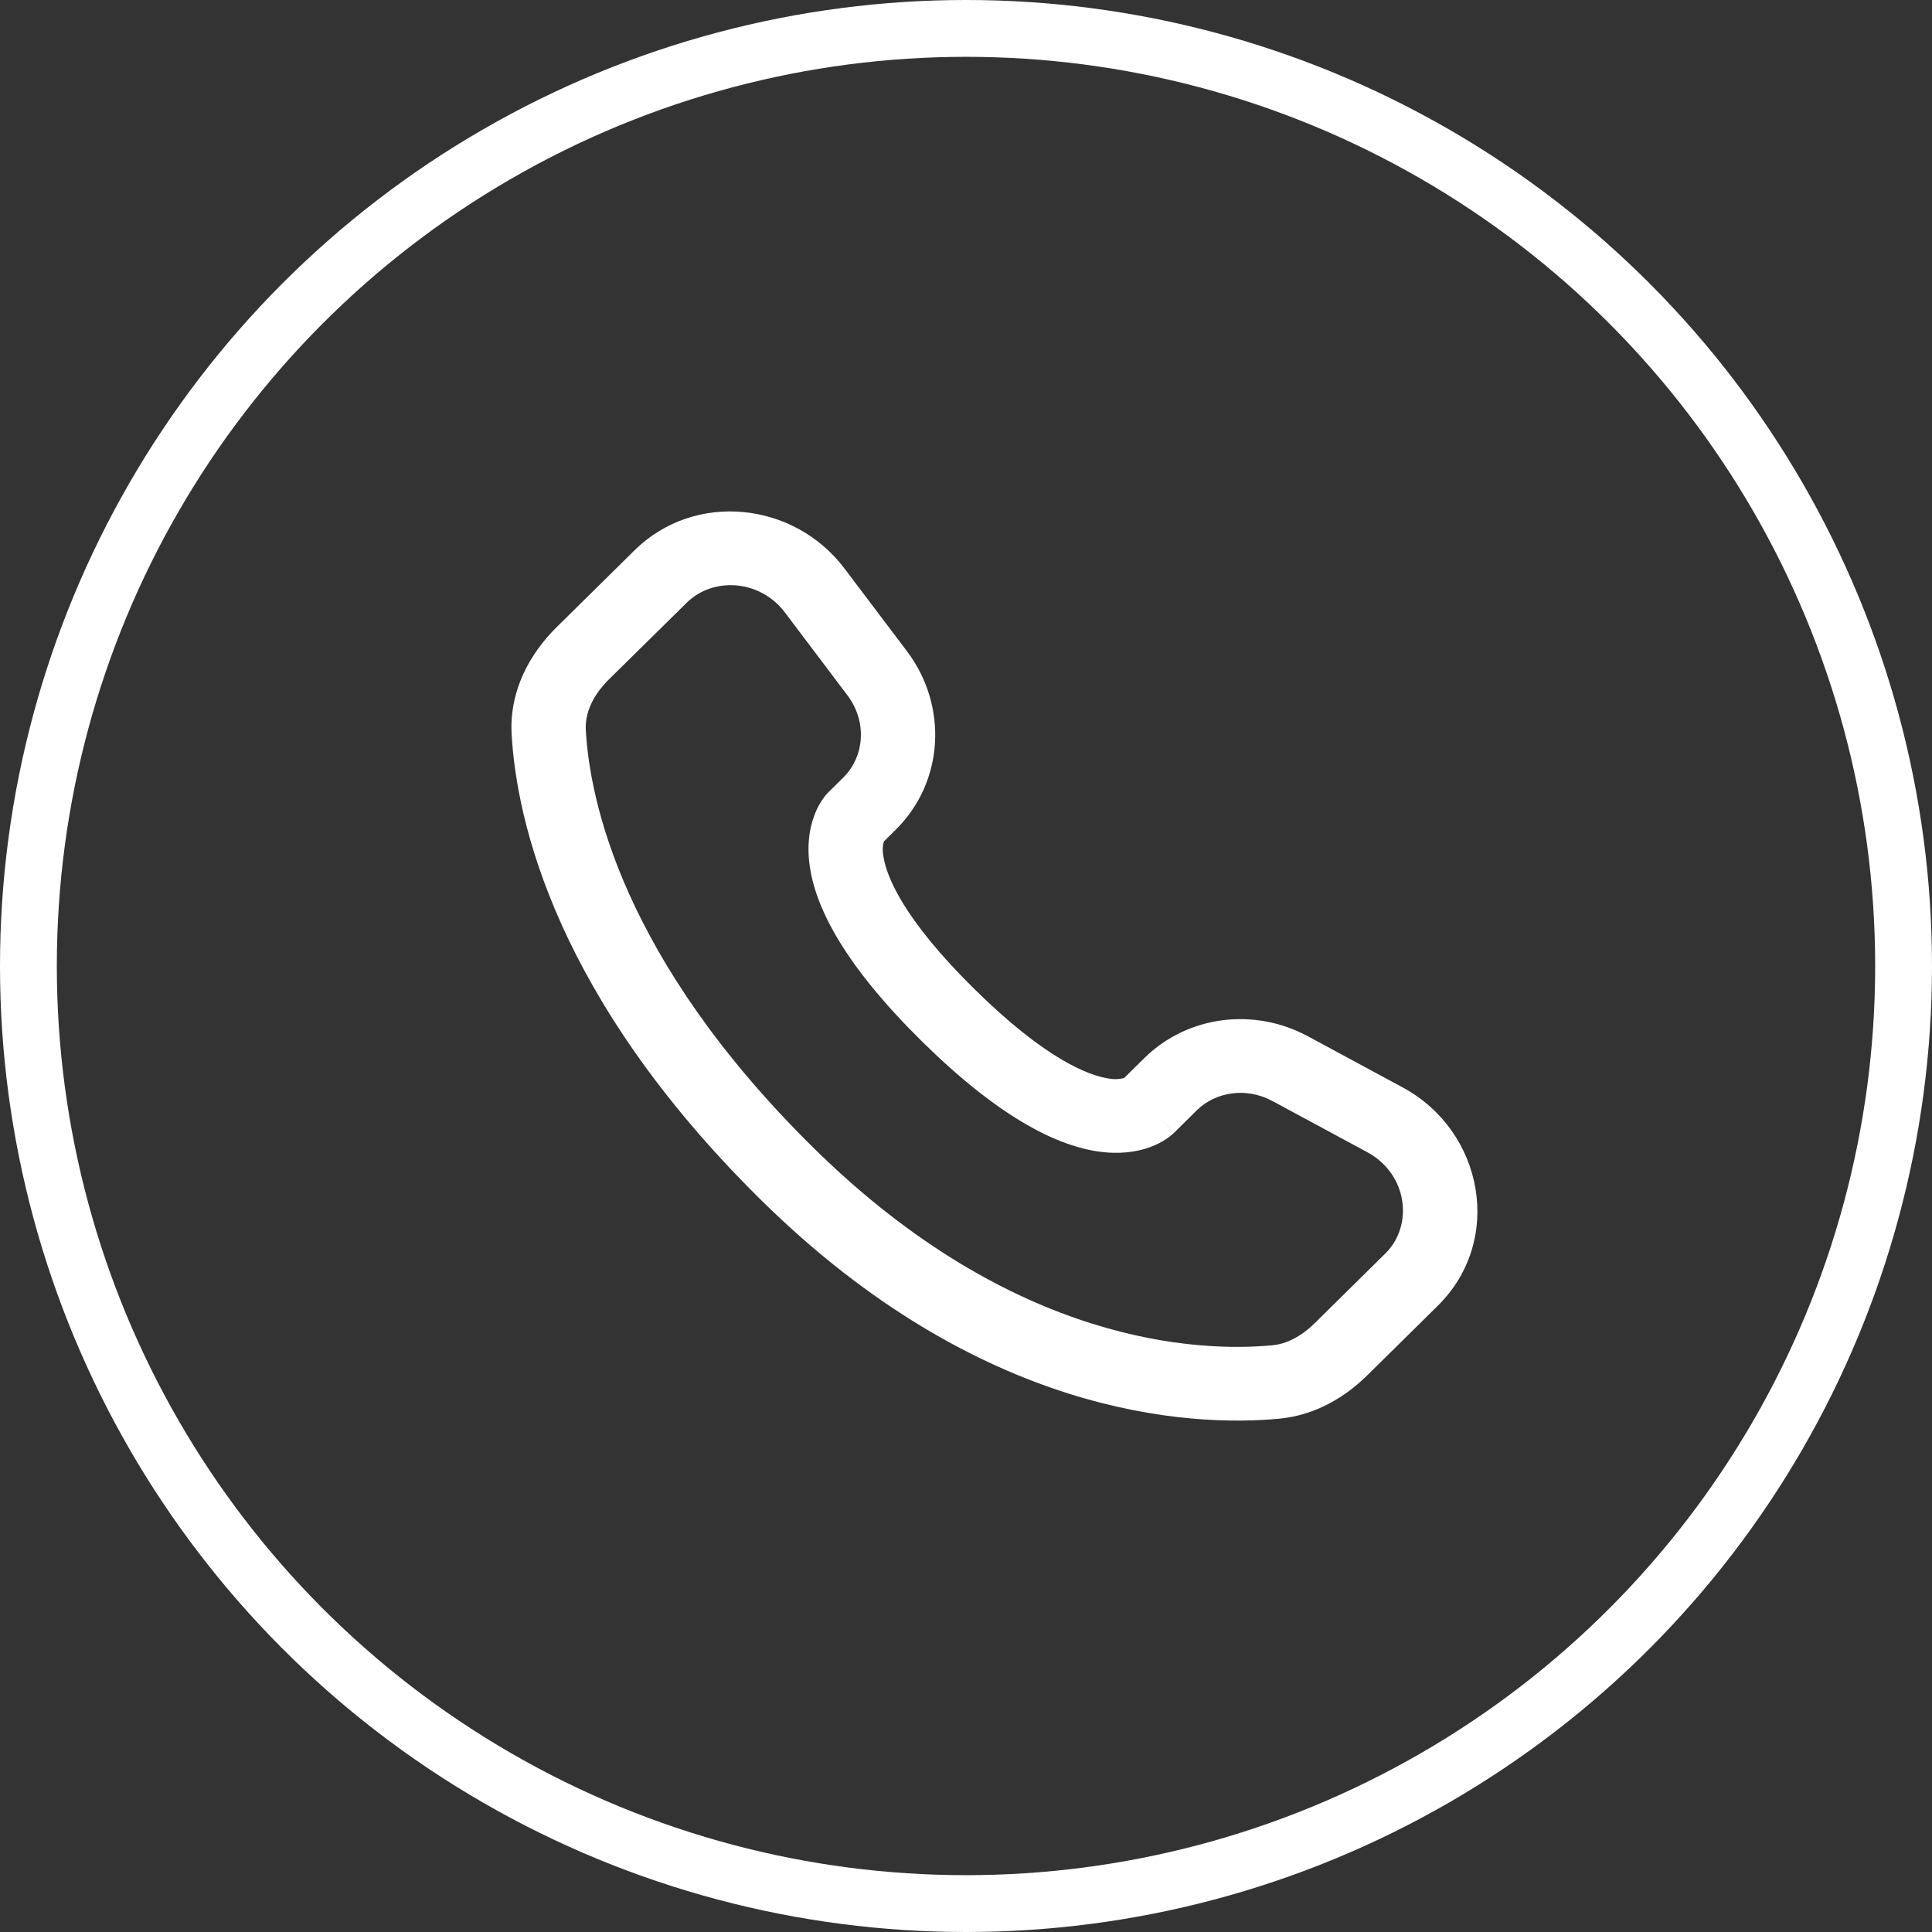
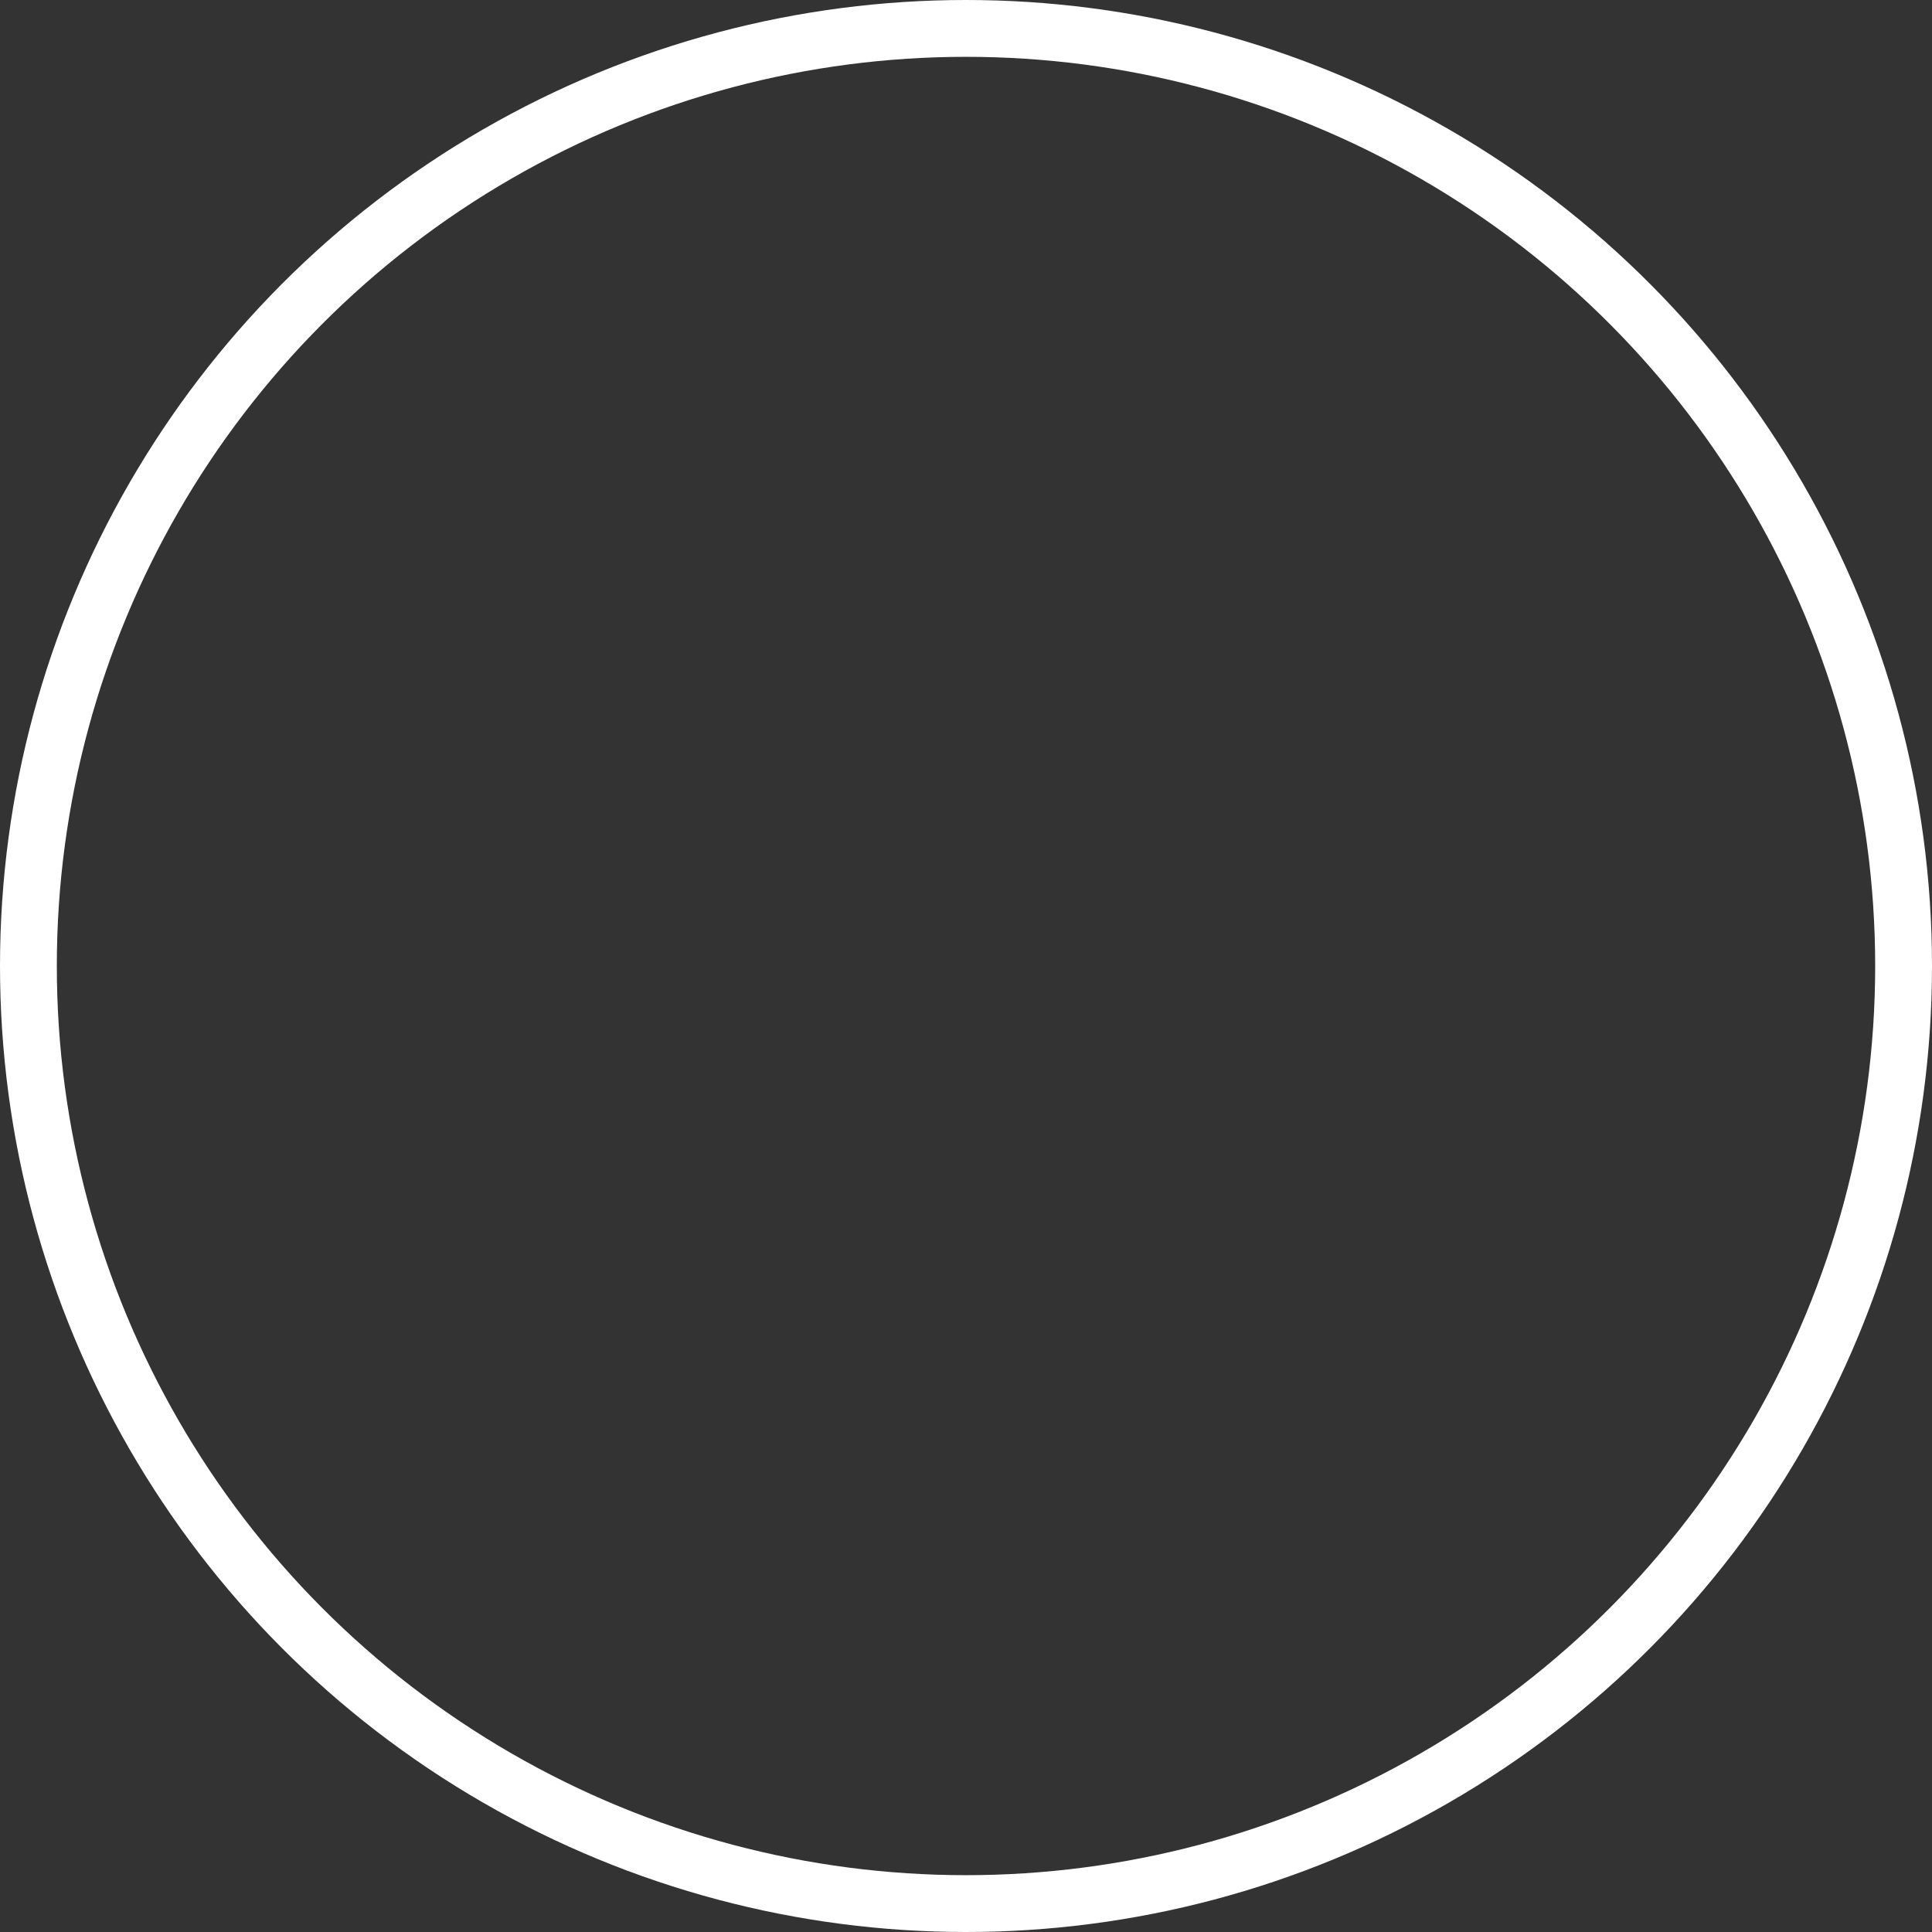
<svg xmlns="http://www.w3.org/2000/svg" width="34" height="34" viewBox="0 0 34 34" fill="none">
  <rect x="0" y="0" width="34" height="34" fill="#333333" stroke="none" />
  <circle cx="17" cy="17" r="16.5" stroke="white" />
-   <path fill-rule="evenodd" clip-rule="evenodd" d="M11.165 9.686C12.225 8.64 13.972 8.826 14.861 10.004L15.961 11.46C16.684 12.418 16.62 13.757 15.761 14.604L15.554 14.809C15.53 14.896 15.528 14.987 15.547 15.074C15.602 15.427 15.899 16.174 17.144 17.402C18.388 18.63 19.147 18.924 19.508 18.98C19.599 18.998 19.693 18.995 19.782 18.972L20.138 18.621C20.902 17.868 22.073 17.727 23.018 18.237L24.683 19.136C26.11 19.904 26.47 21.828 25.302 22.98L24.063 24.202C23.673 24.587 23.148 24.907 22.508 24.967C20.93 25.113 17.254 24.926 13.39 21.115C9.784 17.557 9.092 14.454 9.004 12.925C8.96 12.152 9.328 11.498 9.797 11.036L11.165 9.686ZM13.815 10.781C13.373 10.195 12.55 10.149 12.086 10.606L10.717 11.955C10.43 12.239 10.292 12.552 10.309 12.851C10.379 14.066 10.937 16.866 14.312 20.196C17.853 23.688 21.123 23.793 22.387 23.675C22.645 23.652 22.901 23.518 23.141 23.282L24.379 22.06C24.883 21.564 24.772 20.659 24.059 20.275L22.394 19.377C21.934 19.129 21.395 19.211 21.06 19.541L20.664 19.933L20.202 19.473C20.664 19.933 20.663 19.934 20.662 19.934L20.661 19.935L20.658 19.938L20.652 19.943L20.639 19.955C20.602 19.989 20.563 20.02 20.521 20.047C20.451 20.093 20.358 20.144 20.243 20.186C20.007 20.274 19.695 20.32 19.31 20.262C18.554 20.146 17.552 19.635 16.221 18.323C14.891 17.01 14.372 16.022 14.255 15.273C14.195 14.891 14.242 14.581 14.332 14.348C14.38 14.216 14.45 14.094 14.539 13.984L14.567 13.954L14.579 13.941L14.584 13.936L14.587 13.933L14.589 13.932L14.84 13.684C15.213 13.315 15.265 12.704 14.914 12.237L13.815 10.781Z" fill="white" />
</svg>